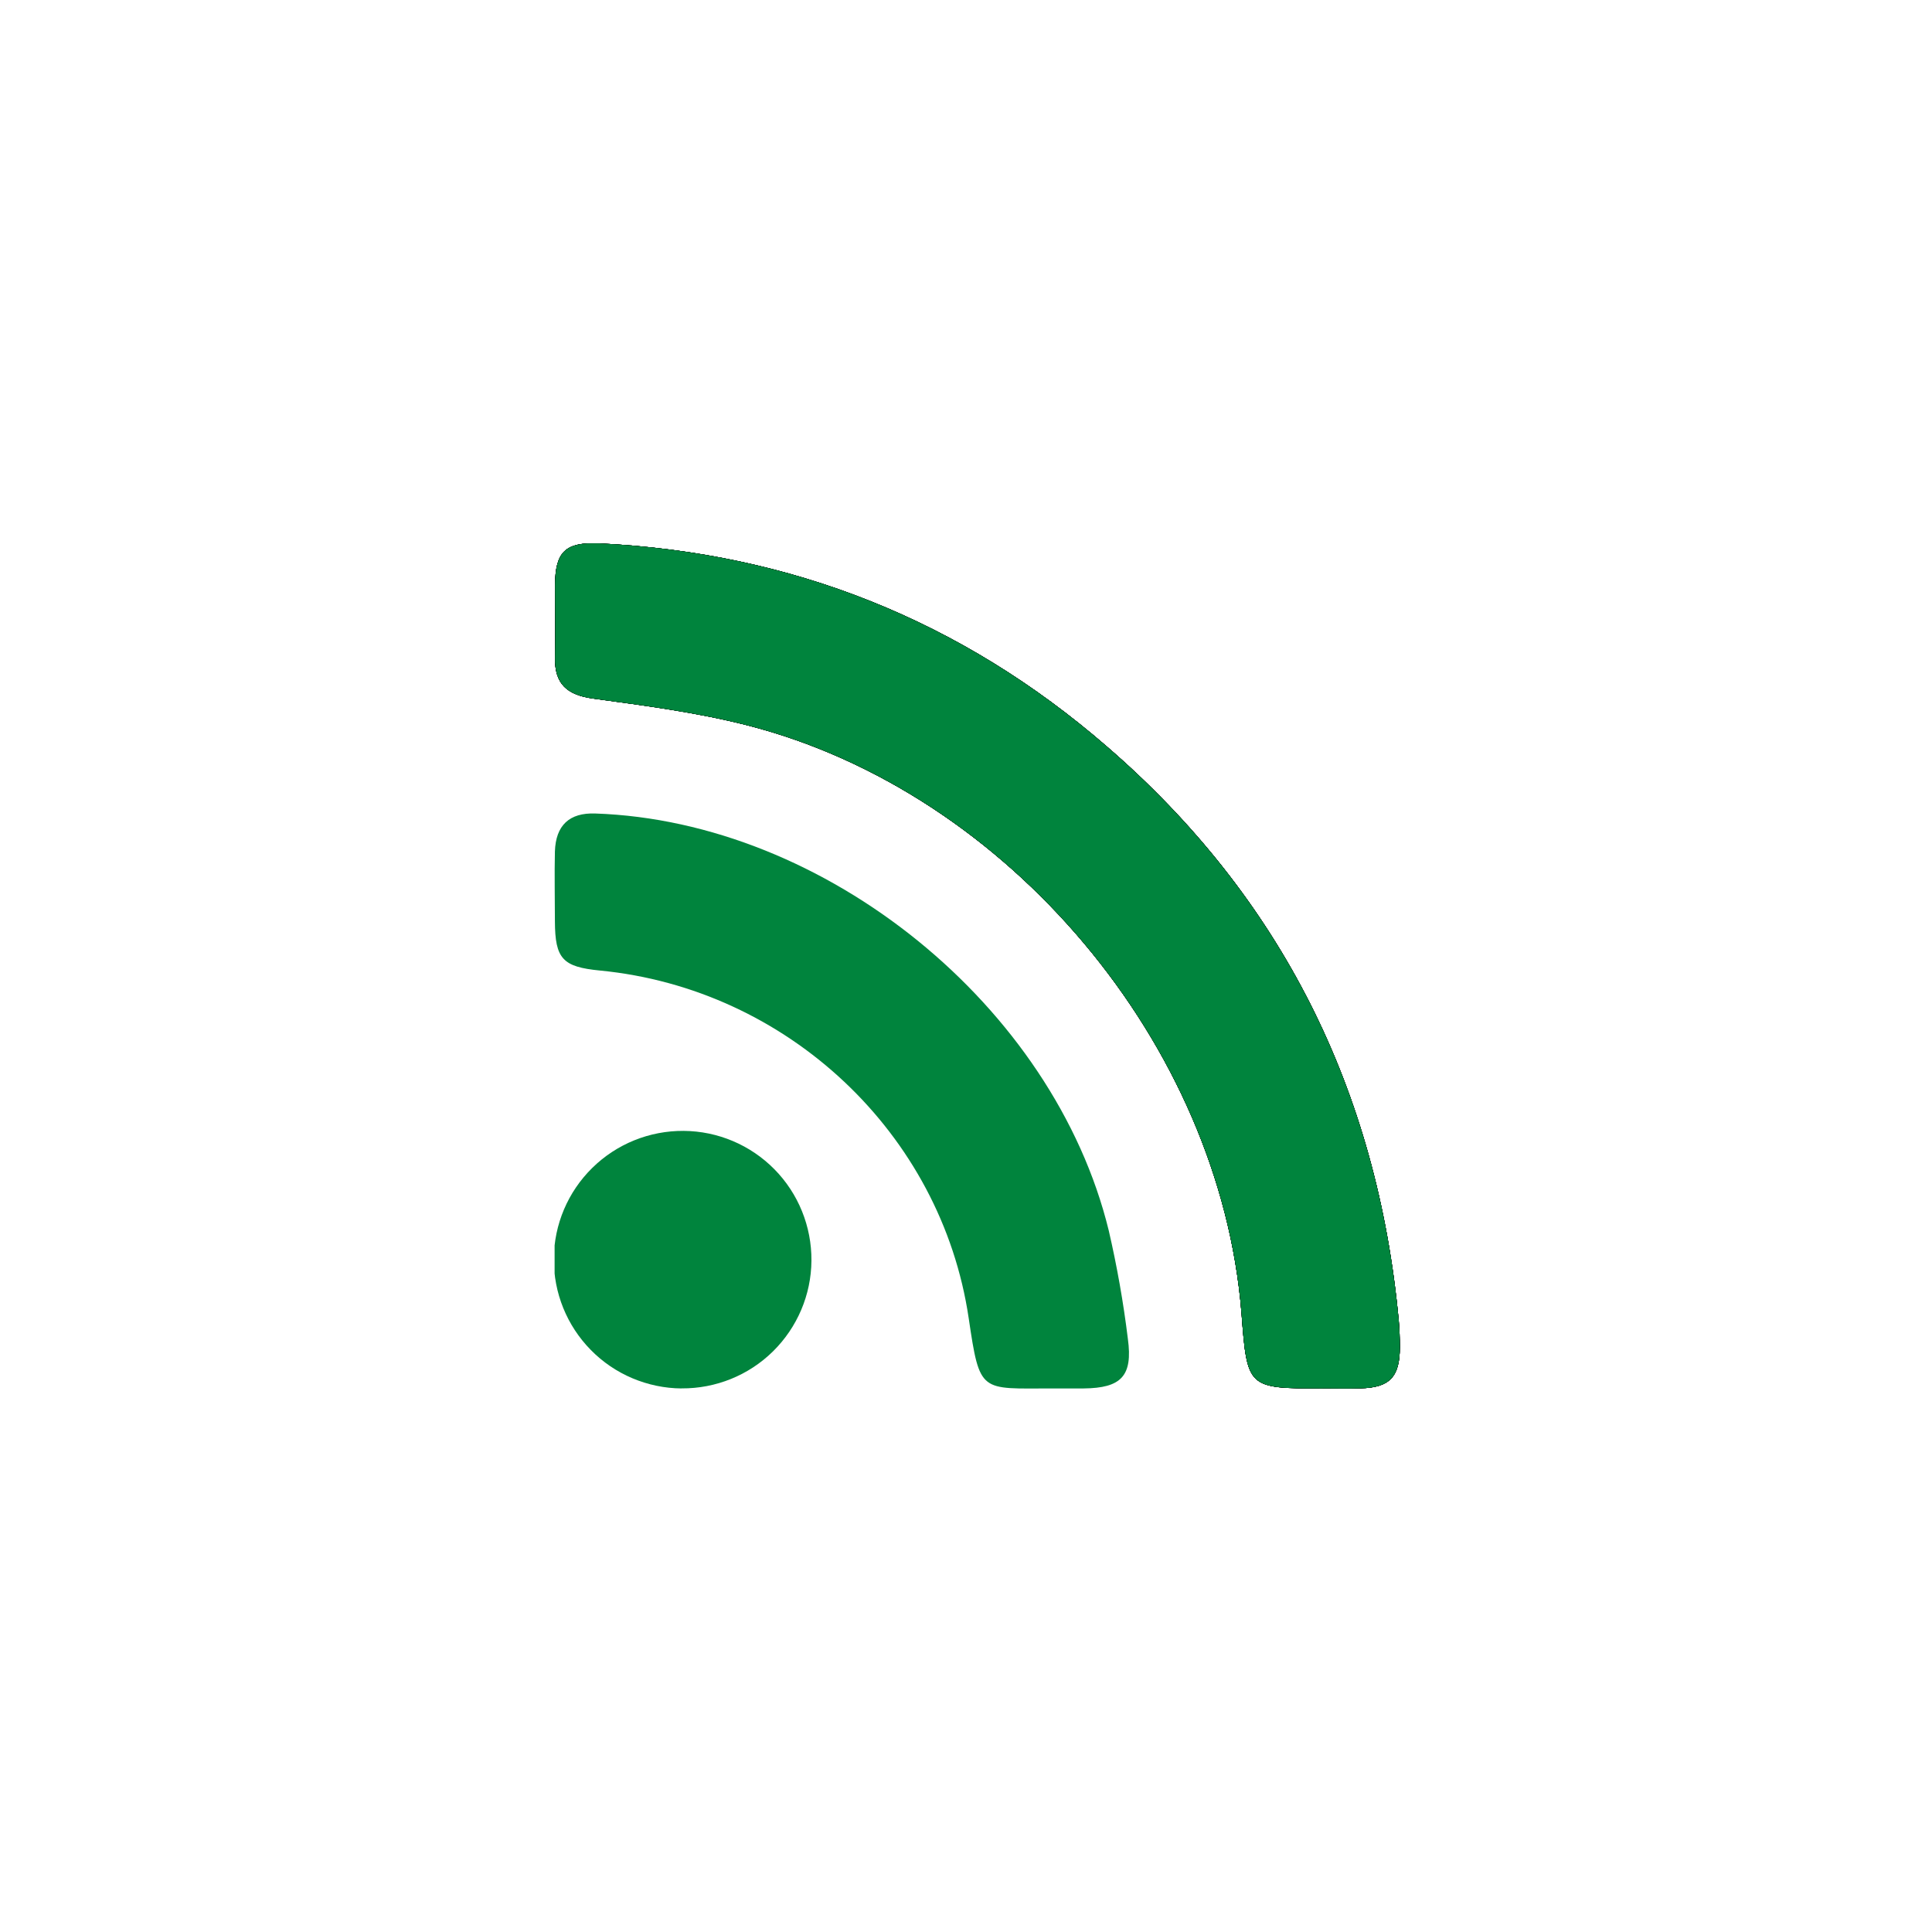
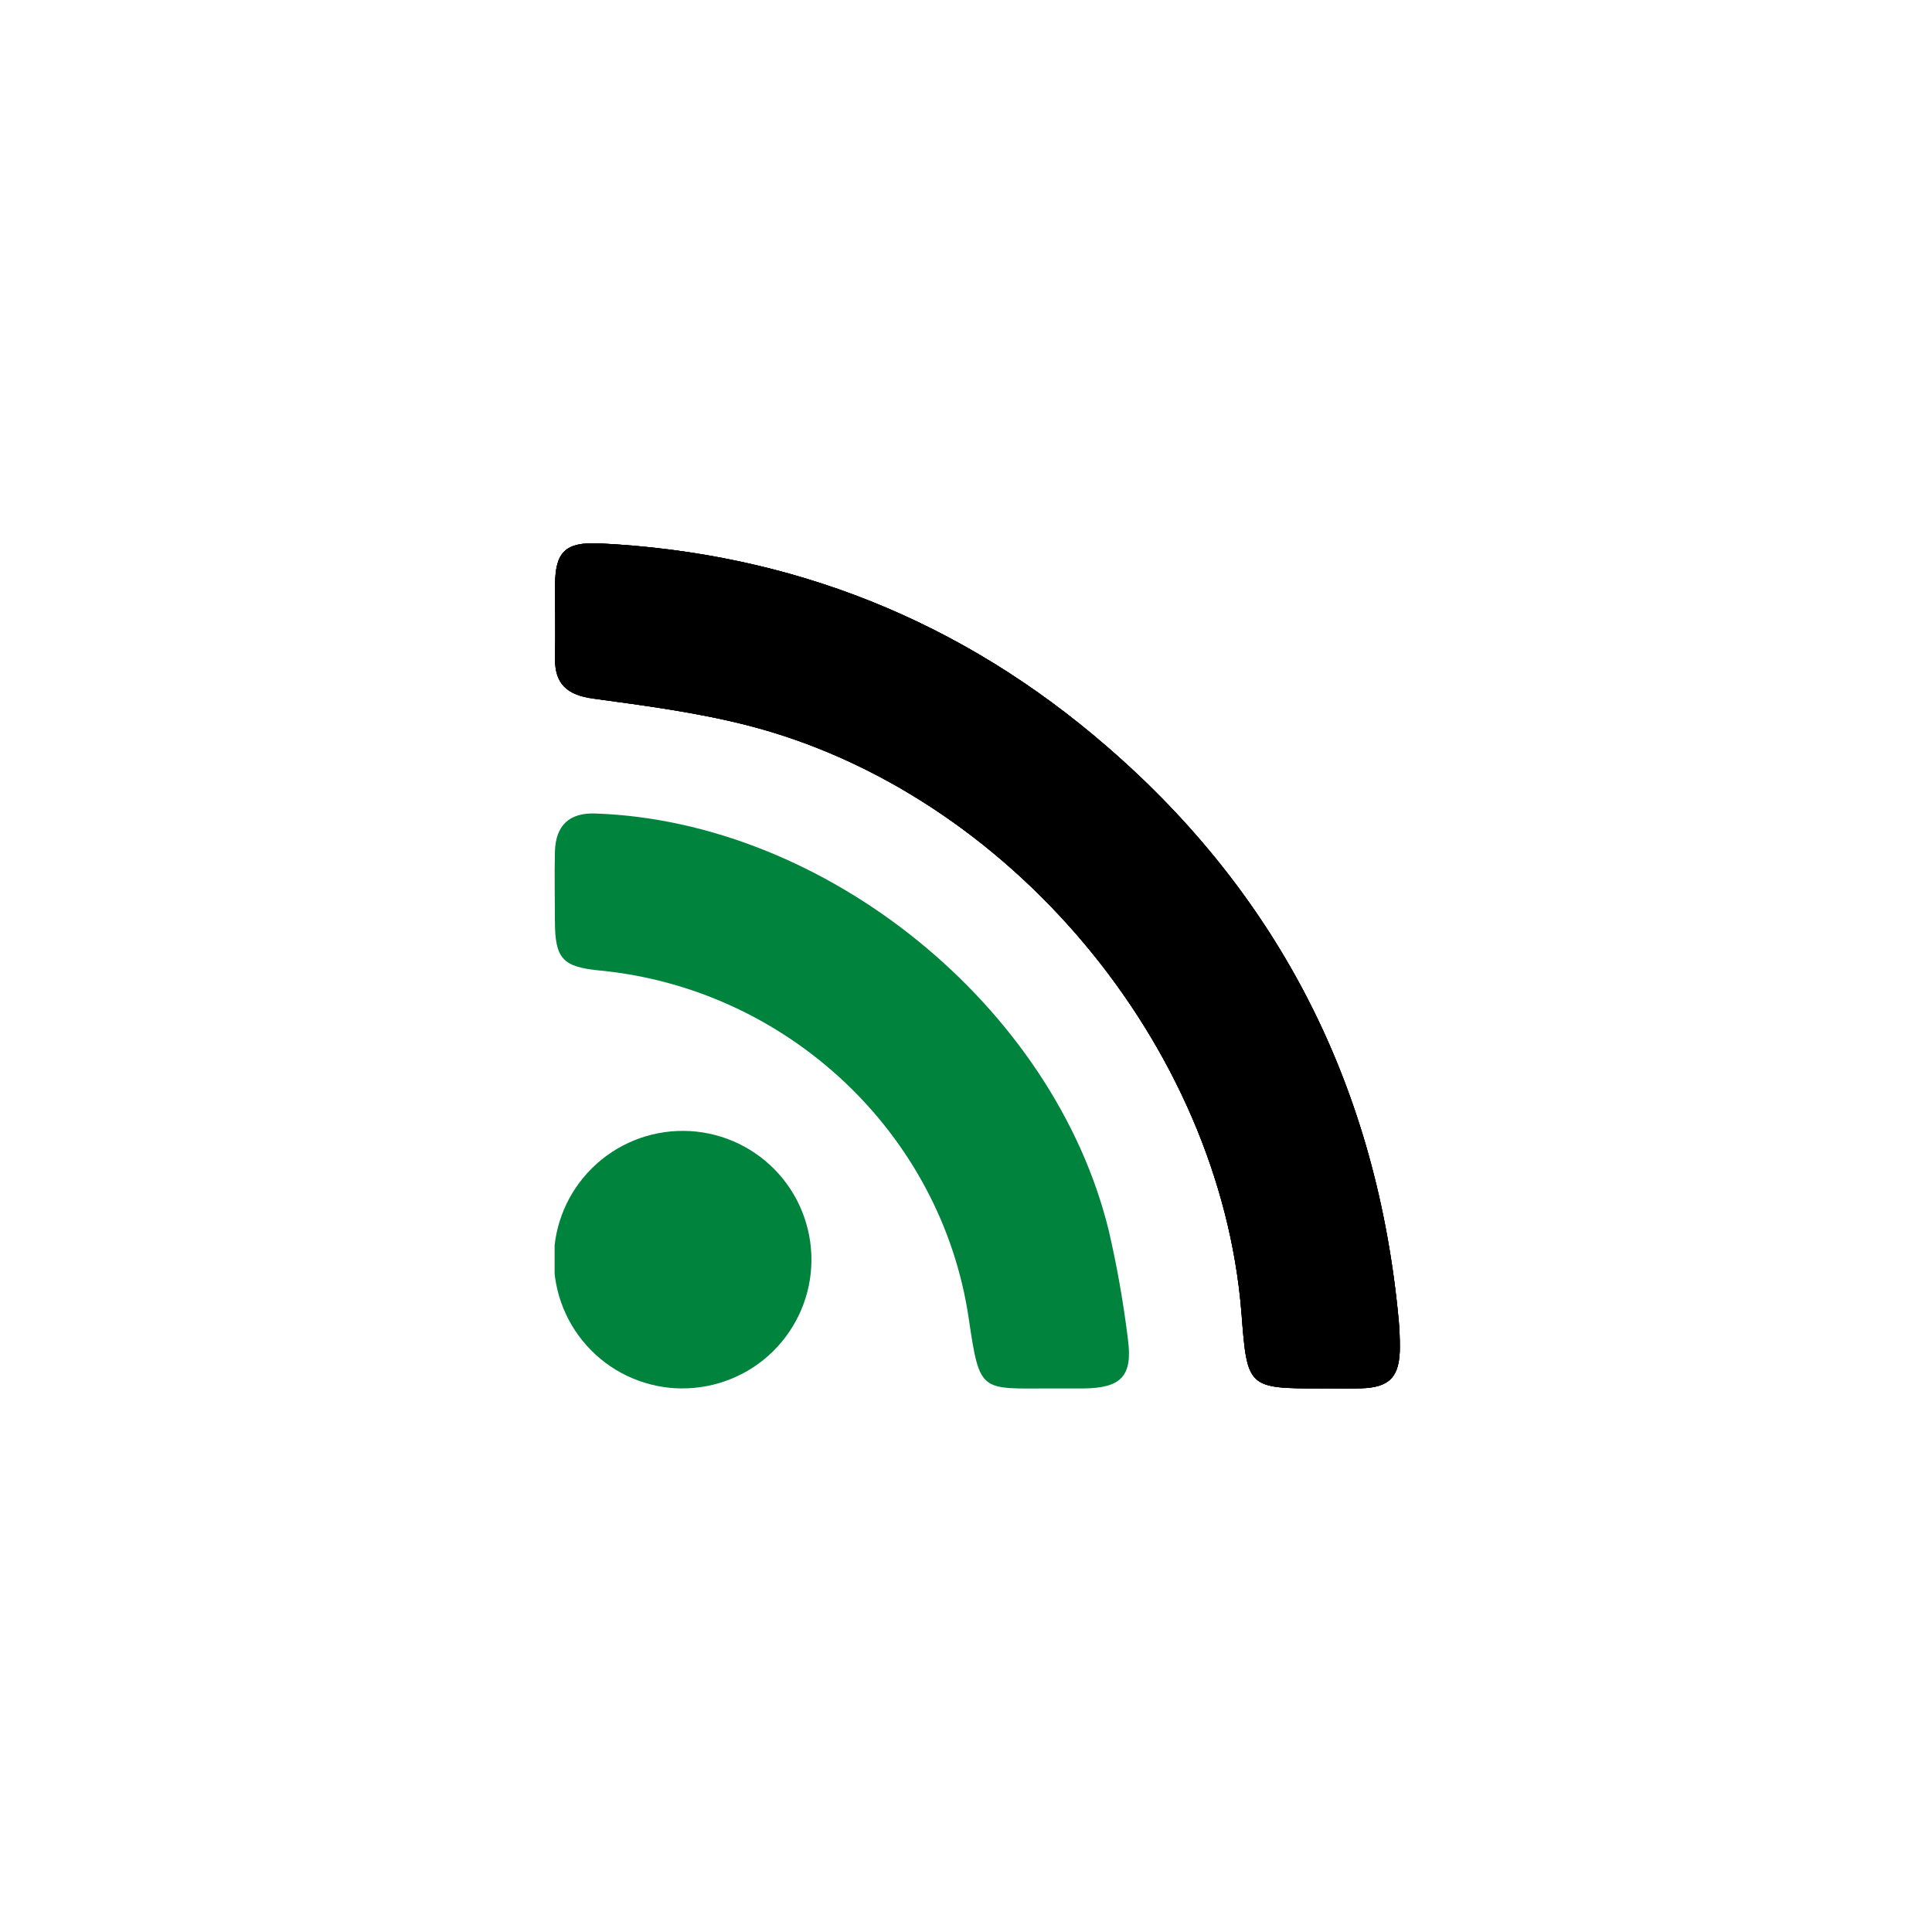
<svg xmlns="http://www.w3.org/2000/svg" xmlns:ns1="http://sodipodi.sourceforge.net/DTD/sodipodi-0.dtd" xmlns:ns2="http://www.inkscape.org/namespaces/inkscape" width="32" height="32" viewBox="0 0 32 32" fill="none" version="1.1" id="svg316" ns1:docname="rss-feed-final.svg" ns2:version="1.2.2 (b0a8486, 2022-12-01)">
  <ns1:namedview id="namedview318" pagecolor="#ffffff" bordercolor="#000000" borderopacity="0.25" ns2:showpageshadow="2" ns2:pageopacity="0.0" ns2:pagecheckerboard="0" ns2:deskcolor="#d1d1d1" showgrid="false" ns2:zoom="7.38" ns2:cx="15.98916" ns2:cy="15.98916" ns2:window-width="1305" ns2:window-height="456" ns2:window-x="19" ns2:window-y="561" ns2:window-maximized="0" ns2:current-layer="g309" />
-   <rect width="32" height="32" fill="white" id="rect301" />
  <g clip-path="url(#clip0_239_1097)" id="g309" transform="translate(-0.814)">
    <path d="m 22.724,22.997 c -1.252,0 -1.252,0 -1.348,-1.26 -0.358,-4.436 -3.864,-8.62 -8.186,-9.724 -0.834,-0.213 -1.696,-0.326 -2.55,-0.442 -0.43,-0.059 -0.64,-0.239 -0.633,-0.674 0.008,-0.401 0,-0.802 0,-1.203 0.004,-0.551 0.166,-0.718 0.731,-0.694 3.188,0.154 6.004,1.28 8.406,3.362 2.897,2.503 4.486,5.704 4.838,9.516 C 23.994,22.022 24,22.167 24,22.31 c 0,0.494 -0.167,0.674 -0.651,0.685 -0.208,0.007 -0.417,0.001 -0.625,0.001 z" fill="#000000" id="path303" />
    <path d="m 18.235,22.997 c -1.187,0 -1.191,0.089 -1.376,-1.161 -0.453,-3.067 -3.007,-5.461 -6.109,-5.761 -0.616,-0.06 -0.742,-0.193 -0.745,-0.814 0,-0.385 -0.009,-0.77 0,-1.155 0.013,-0.438 0.241,-0.646 0.665,-0.632 3.818,0.128 7.598,3.188 8.508,6.906 0.137,0.592 0.243,1.191 0.317,1.795 0.084,0.617 -0.11,0.816 -0.733,0.822 -0.173,0.002 -0.35,0 -0.527,0 z" fill="#000000" id="path305" style="fill:#00843d;fill-opacity:1" />
    <path d="m 12.103,22.997 c -0.28,-0.002 -0.557,-0.06 -0.815,-0.169 -0.258,-0.109 -0.492,-0.268 -0.688,-0.468 -0.397,-0.403 -0.617,-0.947 -0.613,-1.513 0.004,-0.566 0.233,-1.106 0.637,-1.503 0.403,-0.397 0.948,-0.617 1.513,-0.613 0.566,0.004 1.107,0.233 1.504,0.636 0.397,0.403 0.617,0.947 0.613,1.513 -0.004,0.566 -0.234,1.106 -0.637,1.503 -0.403,0.397 -0.948,0.617 -1.513,0.613 z" fill="#000000" id="path307" style="fill:#00843d;fill-opacity:1" />
    <path d="m 22.724,22.997 c -1.252,0 -1.252,0 -1.348,-1.26 -0.358,-4.436 -3.864,-8.62 -8.186,-9.724 -0.834,-0.213 -1.696,-0.326 -2.55,-0.442 -0.43,-0.059 -0.64,-0.239 -0.633,-0.674 0.008,-0.401 0,-0.802 0,-1.203 0.004,-0.551 0.166,-0.718 0.731,-0.694 3.188,0.154 6.004,1.28 8.406,3.362 2.897,2.503 4.486,5.704 4.838,9.516 C 23.994,22.022 24,22.167 24,22.31 c 0,0.494 -0.167,0.674 -0.651,0.685 -0.208,0.007 -0.417,0.001 -0.625,0.001 z" fill="#000000" id="path4185" />
    <path d="m 22.724,22.997 c -1.252,0 -1.252,0 -1.348,-1.26 -0.358,-4.436 -3.864,-8.62 -8.186,-9.724 -0.834,-0.213 -1.696,-0.326 -2.55,-0.442 -0.43,-0.059 -0.64,-0.239 -0.633,-0.674 0.008,-0.401 0,-0.802 0,-1.203 0.004,-0.551 0.166,-0.718 0.731,-0.694 3.188,0.154 6.004,1.28 8.406,3.362 2.897,2.503 4.486,5.704 4.838,9.516 C 23.994,22.022 24,22.167 24,22.31 c 0,0.494 -0.167,0.674 -0.651,0.685 -0.208,0.007 -0.417,0.001 -0.625,0.001 z" fill="#000000" id="path4913" />
-     <path d="m 22.724,22.997 c -1.252,0 -1.252,0 -1.348,-1.26 -0.358,-4.436 -3.864,-8.62 -8.186,-9.724 -0.834,-0.213 -1.696,-0.326 -2.55,-0.442 -0.43,-0.059 -0.64,-0.239 -0.633,-0.674 0.008,-0.401 0,-0.802 0,-1.203 0.004,-0.551 0.166,-0.718 0.731,-0.694 3.188,0.154 6.004,1.28 8.406,3.362 2.897,2.503 4.486,5.704 4.838,9.516 C 23.994,22.022 24,22.167 24,22.31 c 0,0.494 -0.167,0.674 -0.651,0.685 -0.208,0.007 -0.417,0.001 -0.625,0.001 z" fill="#000000" id="path4915" />
-     <path d="m 22.724,22.997 c -1.252,0 -1.252,0 -1.348,-1.26 -0.358,-4.436 -3.864,-8.62 -8.186,-9.724 -0.834,-0.213 -1.696,-0.326 -2.55,-0.442 -0.43,-0.059 -0.64,-0.239 -0.633,-0.674 0.008,-0.401 0,-0.802 0,-1.203 0.004,-0.551 0.166,-0.718 0.731,-0.694 3.188,0.154 6.004,1.28 8.406,3.362 2.897,2.503 4.486,5.704 4.838,9.516 C 23.994,22.022 24,22.167 24,22.31 c 0,0.494 -0.167,0.674 -0.651,0.685 -0.208,0.007 -0.417,0.001 -0.625,0.001 z" fill="#000000" id="path4917" style="fill:#00843d;fill-opacity:1" />
  </g>
  <defs id="defs314">
    <clipPath id="clip0_239_1097">
      <rect width="14" height="14" fill="white" transform="translate(10 9)" id="rect311" />
    </clipPath>
  </defs>
</svg>